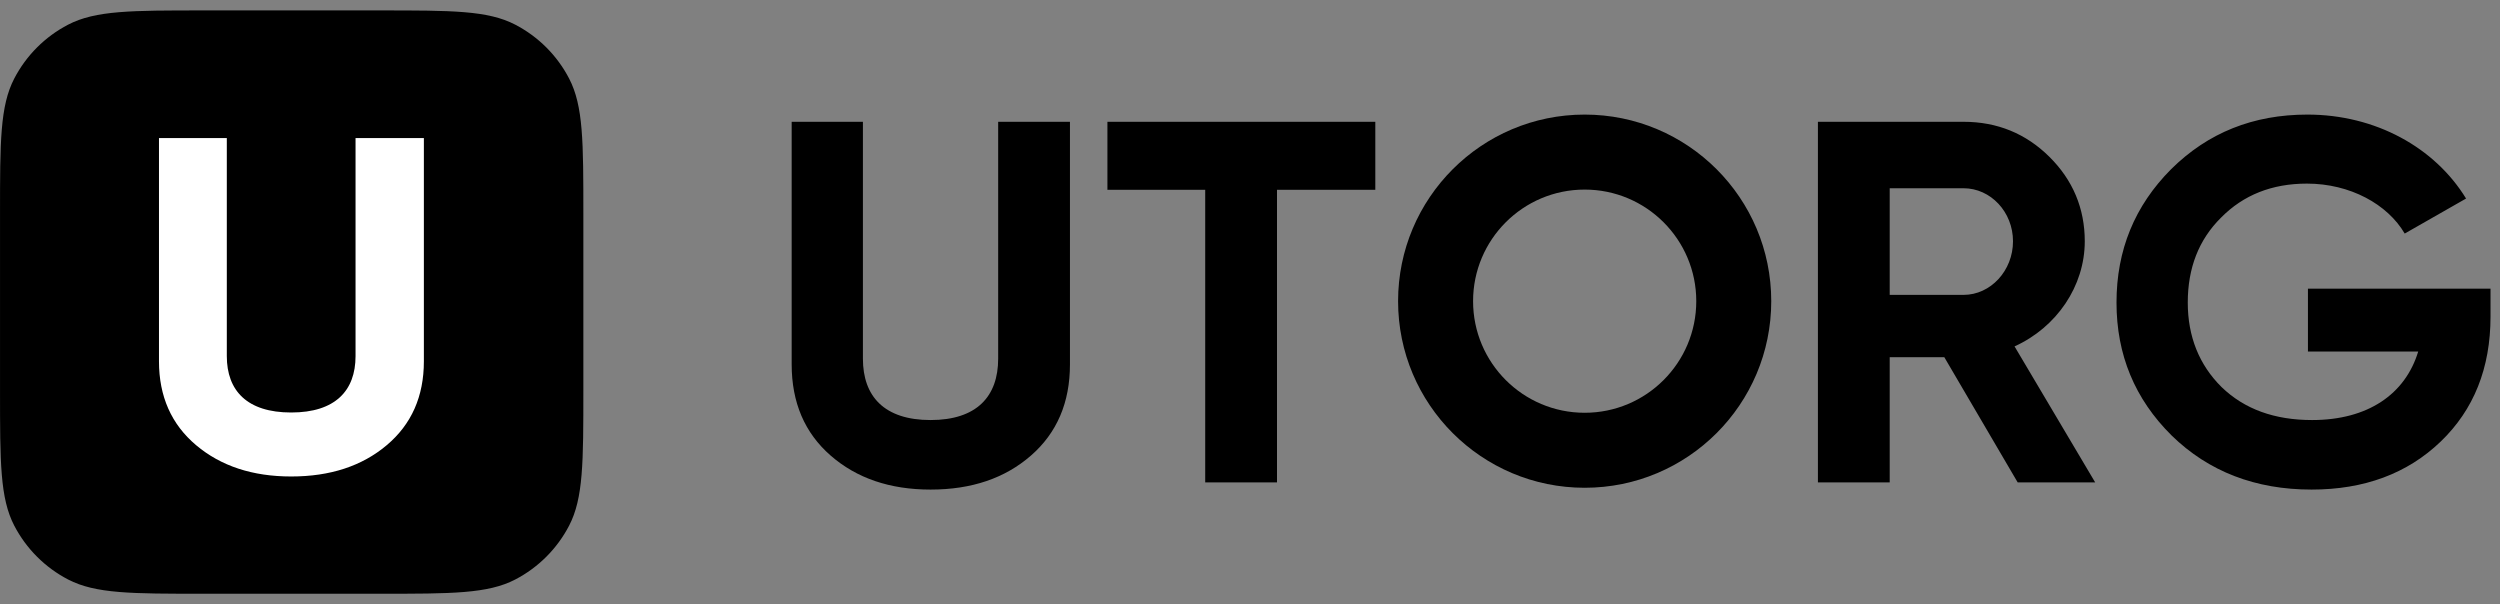
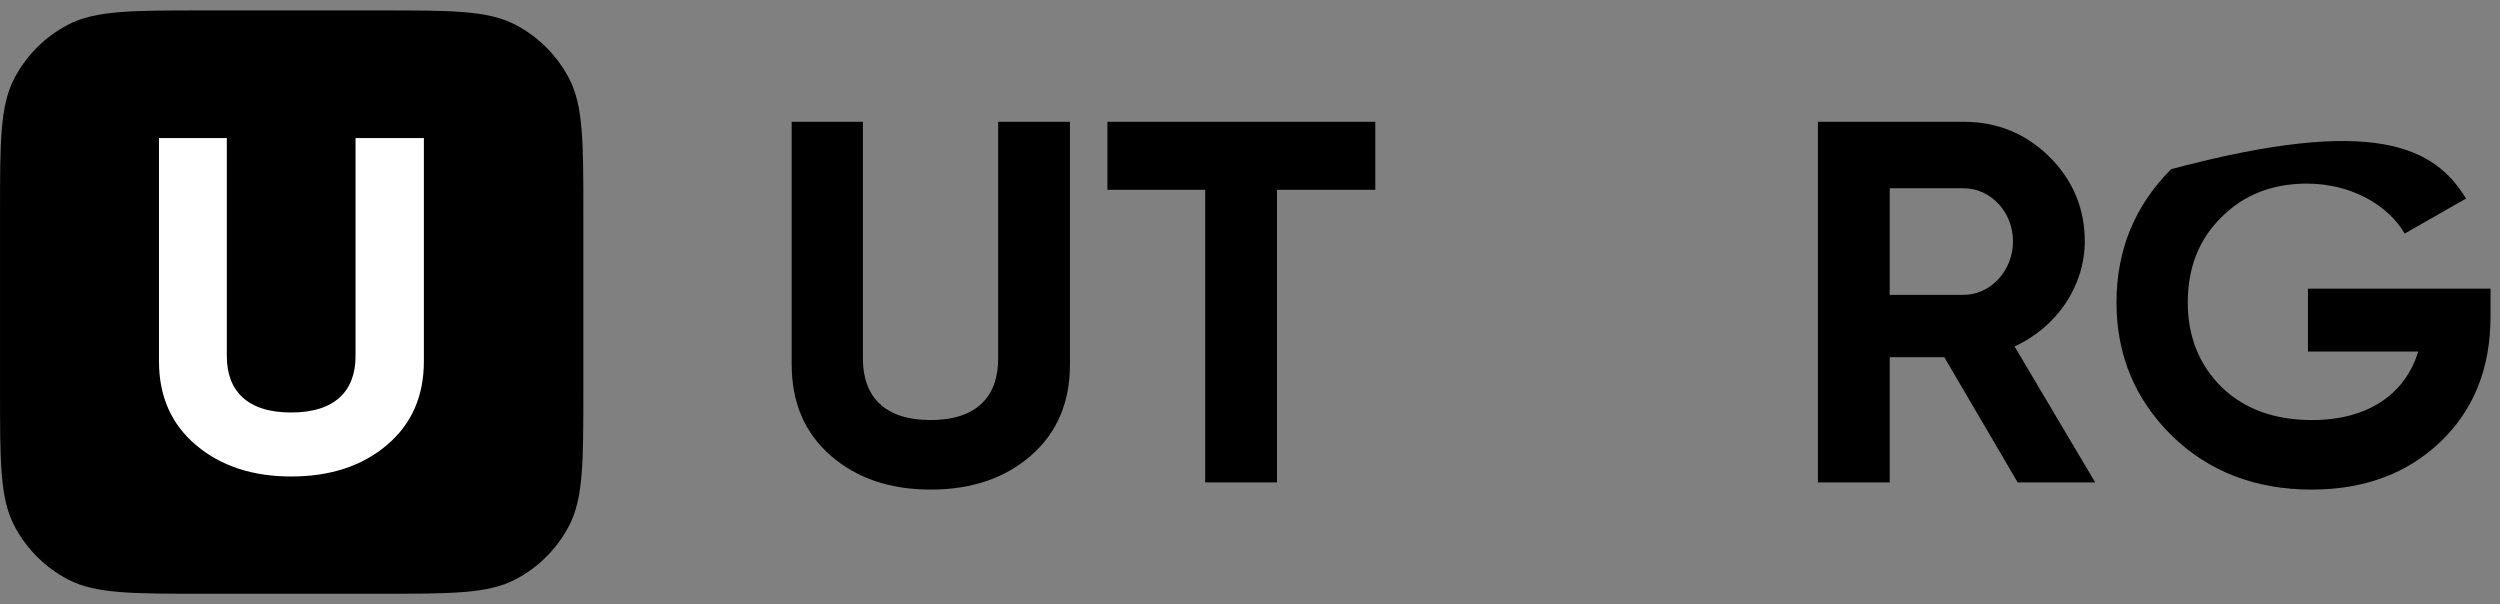
<svg xmlns="http://www.w3.org/2000/svg" width="120" height="29" viewBox="0 0 120 29" fill="none">
  <rect x="0" y="0" width="120" height="29" fill="#808080" stroke="none" />
  <path d="M0.001 10.267C0.001 6.812 0.001 5.085 0.684 3.77C1.26 2.662 2.163 1.759 3.271 1.183C4.586 0.5 6.313 0.5 9.768 0.5H18.234C21.689 0.5 23.416 0.5 24.731 1.183C25.839 1.759 26.742 2.662 27.318 3.77C28.001 5.085 28.001 6.812 28.001 10.267V18.733C28.001 22.188 28.001 23.915 27.318 25.23C26.742 26.338 25.839 27.241 24.731 27.817C23.416 28.5 21.689 28.5 18.234 28.5H9.768C6.313 28.5 4.586 28.5 3.271 27.817C2.163 27.241 1.26 26.338 0.684 25.23C0.001 23.915 0.001 22.188 0.001 18.733V10.267Z" fill="black" />
  <path fill-rule="evenodd" clip-rule="evenodd" d="M9.413 21.369C8.225 20.368 7.631 19.026 7.631 17.343V6.628H10.887V17.093C10.887 18.753 11.861 19.8 13.977 19.8C16.092 19.8 17.066 18.753 17.066 17.093V6.628H20.346V17.343C20.346 19.026 19.752 20.368 18.563 21.369C17.375 22.37 15.854 22.871 13.977 22.871C12.122 22.871 10.601 22.37 9.413 21.369Z" fill="white" />
  <path fill-rule="evenodd" clip-rule="evenodd" d="M39.872 21.868C38.624 20.78 38 19.321 38 17.491V5.846H41.42V17.22C41.42 19.024 42.444 20.162 44.667 20.162C46.889 20.162 47.912 19.024 47.912 17.22V5.846H51.358V17.491C51.358 19.321 50.734 20.78 49.485 21.868C48.237 22.956 46.639 23.5 44.667 23.5C42.718 23.5 41.121 22.956 39.872 21.868ZM66.015 5.846V9.109H61.296V23.154H57.85V9.109H53.156V5.846H66.015Z" fill="black" />
-   <path fill-rule="evenodd" clip-rule="evenodd" d="M70.708 14.456C70.708 17.415 73.106 19.813 76.064 19.813C79.022 19.813 81.421 17.415 81.421 14.456C81.421 11.498 79.022 9.1 76.064 9.1C73.106 9.1 70.708 11.498 70.708 14.456ZM76.064 5.5C71.118 5.5 67.108 9.51 67.108 14.456C67.108 19.403 71.118 23.413 76.064 23.413C81.011 23.413 85.02 19.403 85.02 14.456C85.02 9.51 81.011 5.5 76.064 5.5Z" fill="black" />
-   <path fill-rule="evenodd" clip-rule="evenodd" d="M90.706 9.036V14.154H94.251C95.55 14.154 96.624 12.992 96.624 11.582C96.624 10.173 95.55 9.036 94.251 9.036H90.706ZM96.848 23.154L93.327 17.146H90.706V23.154H87.26V5.846H94.251C95.874 5.846 97.247 6.414 98.371 7.527C99.494 8.64 100.069 10 100.069 11.582C100.069 13.733 98.721 15.711 96.698 16.627L100.568 23.154H96.848ZM119.545 13.857V15.192C119.545 17.665 118.746 19.667 117.148 21.2C115.55 22.734 113.478 23.5 110.955 23.5C108.259 23.5 106.012 22.635 104.239 20.904C102.466 19.148 101.592 17.022 101.592 14.524C101.592 12.003 102.466 9.876 104.214 8.121C105.987 6.365 108.159 5.5 110.756 5.5C114.027 5.5 116.873 7.082 118.371 9.53L115.426 11.211C114.601 9.802 112.804 8.813 110.731 8.813C109.058 8.813 107.685 9.357 106.611 10.445C105.537 11.508 105.013 12.868 105.013 14.524C105.013 16.157 105.562 17.517 106.636 18.58C107.735 19.643 109.183 20.162 110.981 20.162C113.653 20.162 115.45 18.926 116.074 16.874H110.781V13.857H119.545Z" fill="black" />
+   <path fill-rule="evenodd" clip-rule="evenodd" d="M90.706 9.036V14.154H94.251C95.55 14.154 96.624 12.992 96.624 11.582C96.624 10.173 95.55 9.036 94.251 9.036H90.706ZM96.848 23.154L93.327 17.146H90.706V23.154H87.26V5.846H94.251C95.874 5.846 97.247 6.414 98.371 7.527C99.494 8.64 100.069 10 100.069 11.582C100.069 13.733 98.721 15.711 96.698 16.627L100.568 23.154H96.848ZM119.545 13.857V15.192C119.545 17.665 118.746 19.667 117.148 21.2C115.55 22.734 113.478 23.5 110.955 23.5C108.259 23.5 106.012 22.635 104.239 20.904C102.466 19.148 101.592 17.022 101.592 14.524C101.592 12.003 102.466 9.876 104.214 8.121C114.027 5.5 116.873 7.082 118.371 9.53L115.426 11.211C114.601 9.802 112.804 8.813 110.731 8.813C109.058 8.813 107.685 9.357 106.611 10.445C105.537 11.508 105.013 12.868 105.013 14.524C105.013 16.157 105.562 17.517 106.636 18.58C107.735 19.643 109.183 20.162 110.981 20.162C113.653 20.162 115.45 18.926 116.074 16.874H110.781V13.857H119.545Z" fill="black" />
</svg>